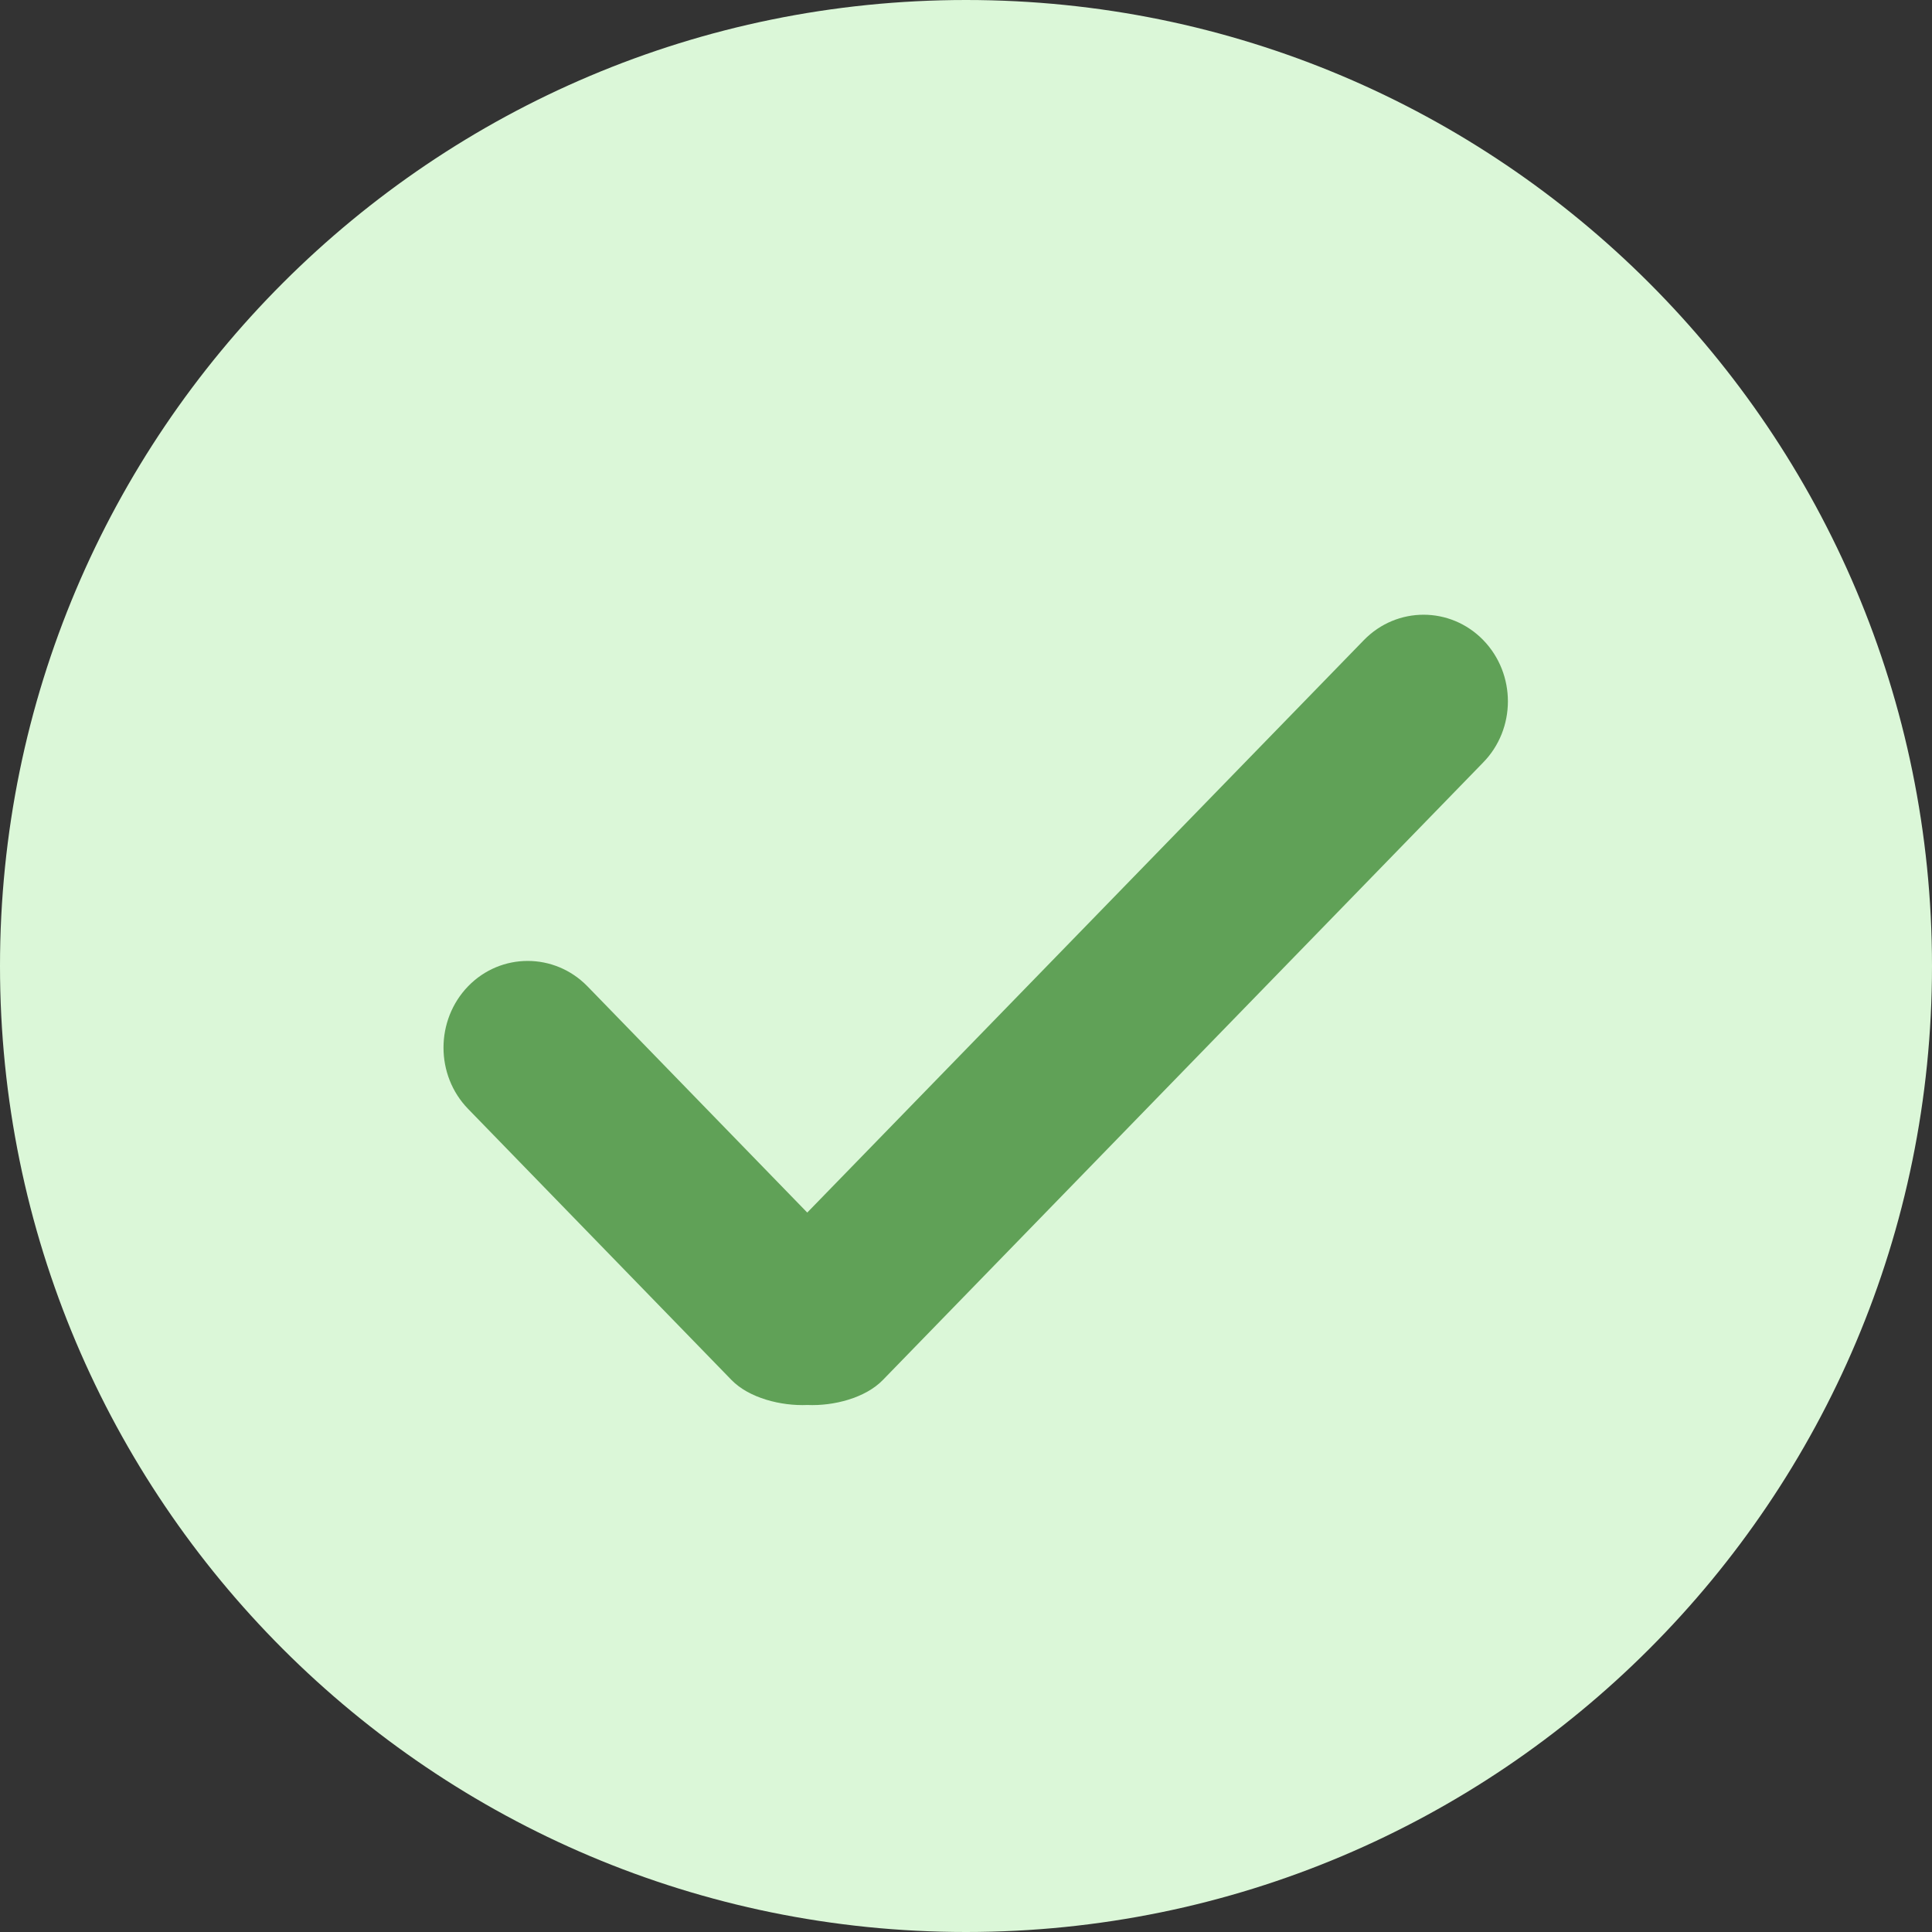
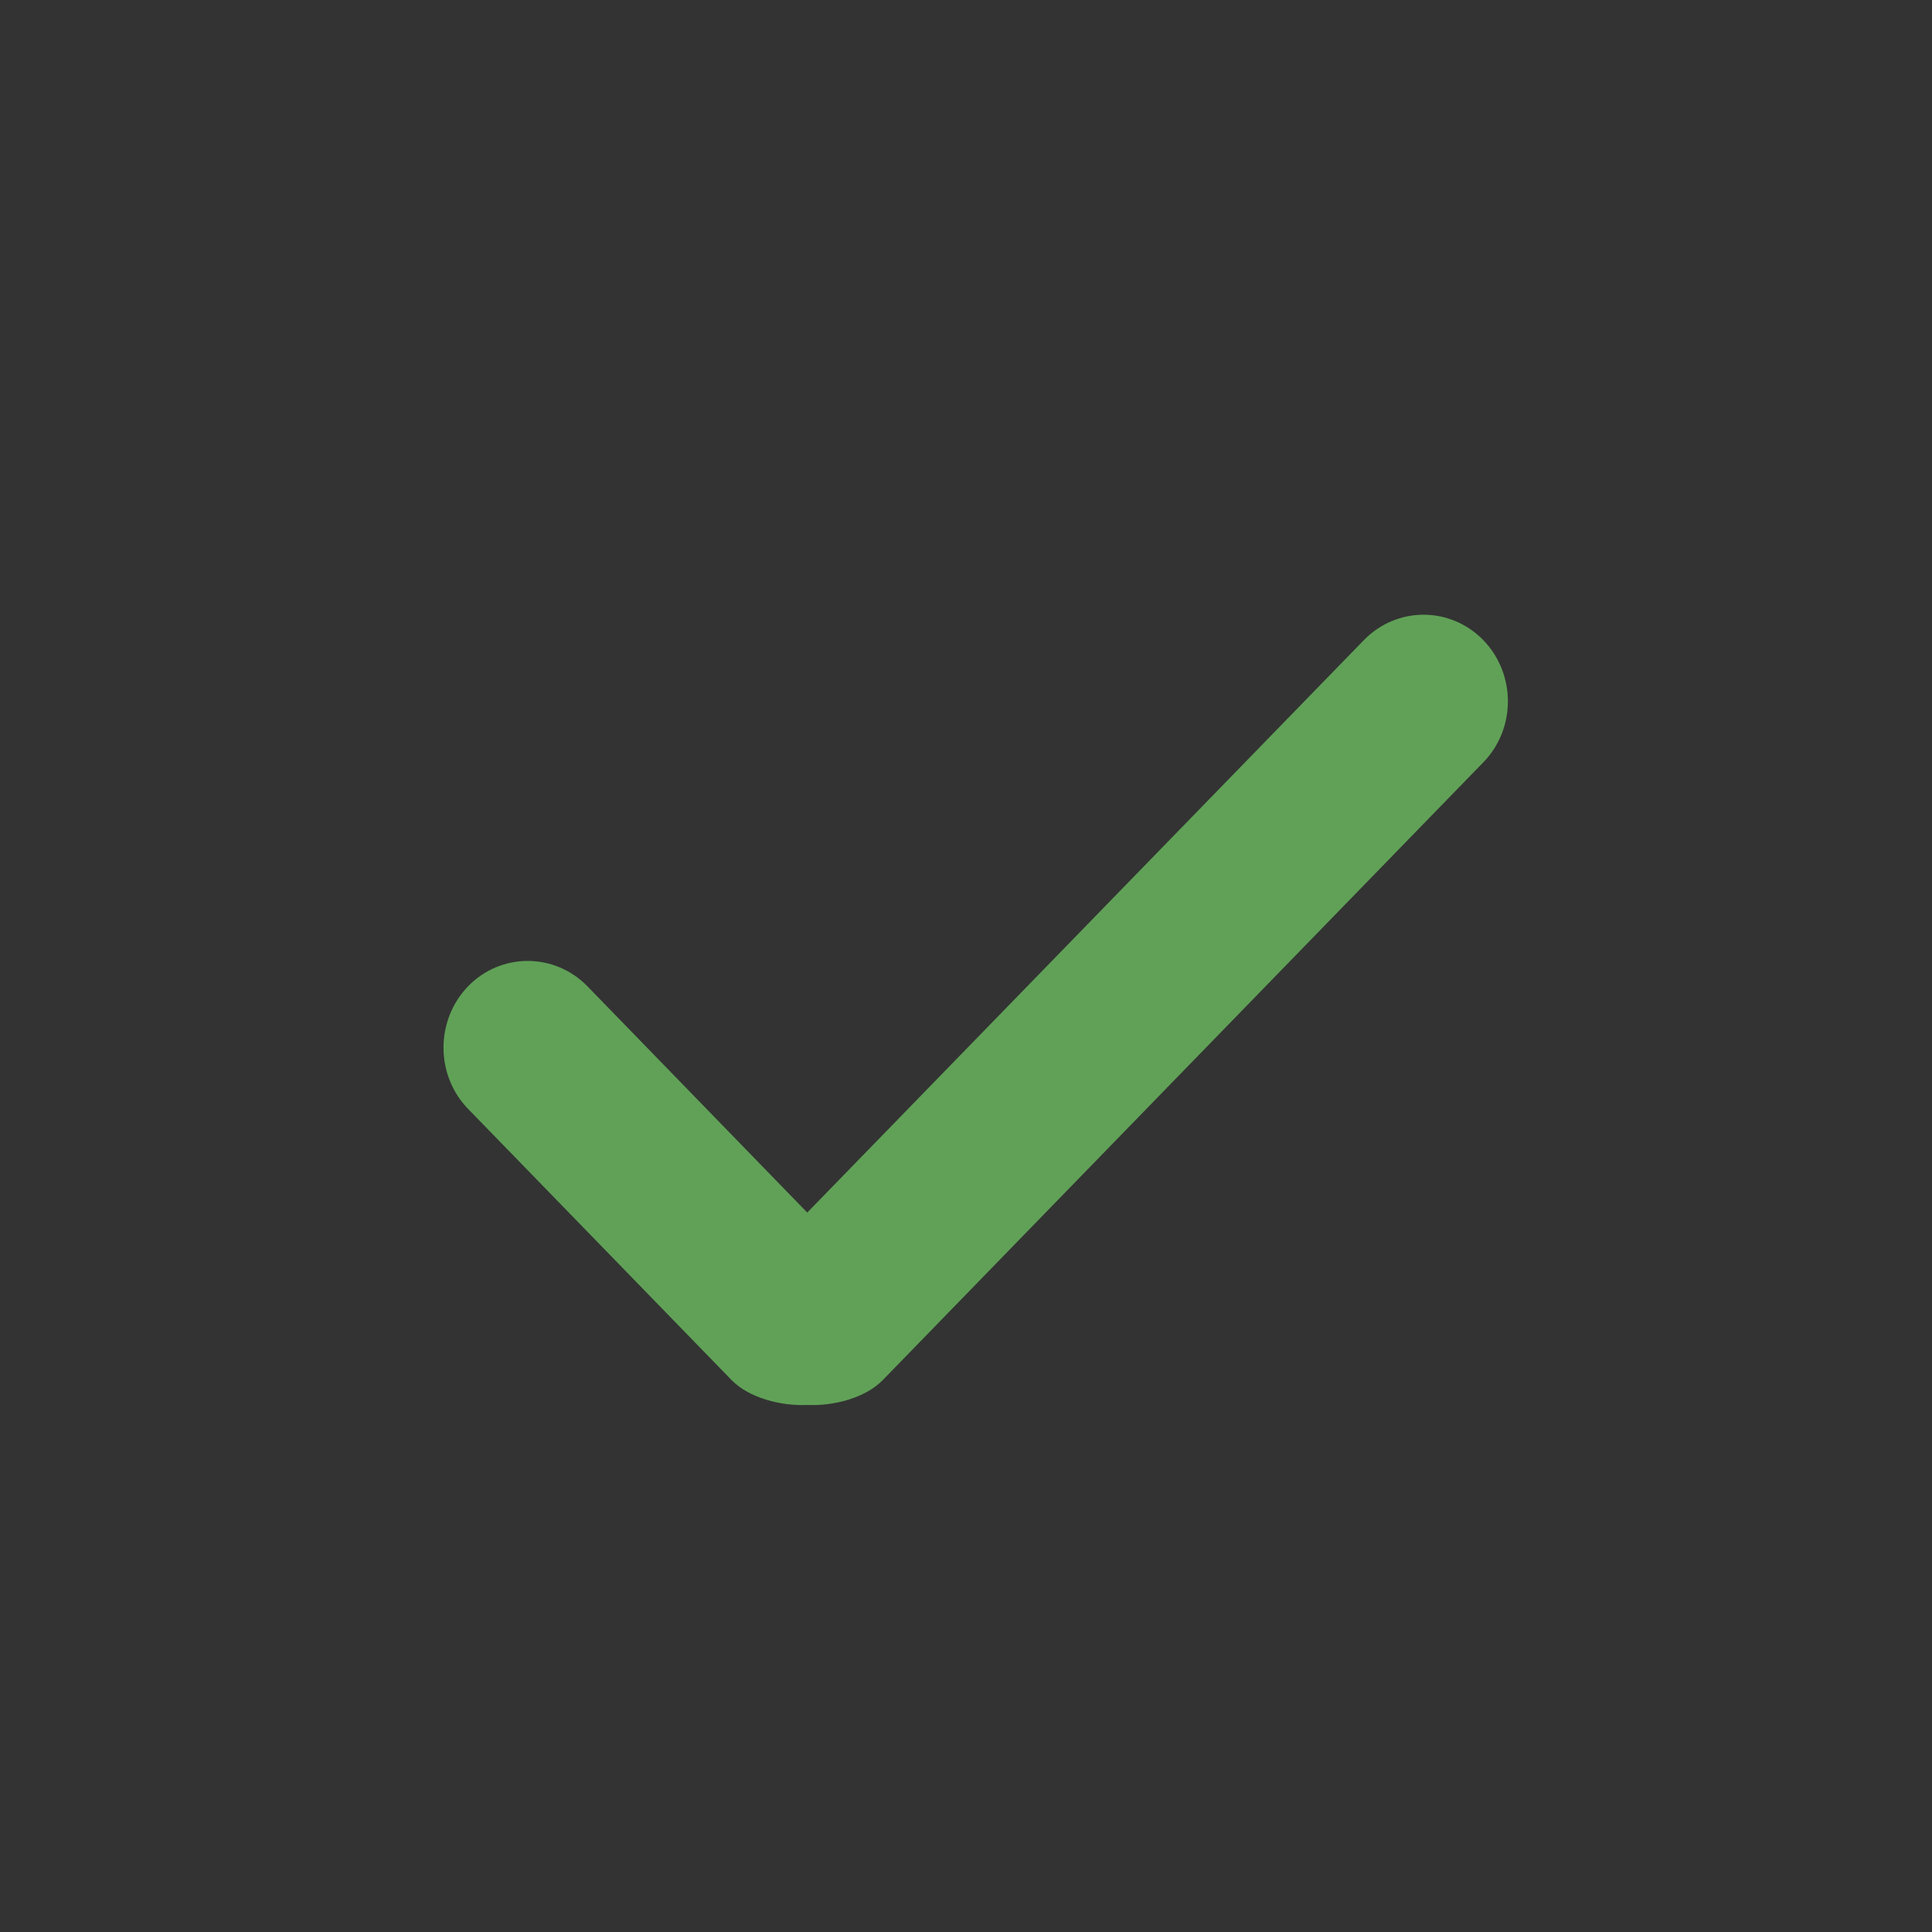
<svg xmlns="http://www.w3.org/2000/svg" width="100px" height="100px" viewBox="0 0 100 100" version="1.1">
  <rect x="0" y="0" width="100" height="100" fill="#333333" stroke="none" />
  <title>check_3</title>
  <g id="首页第一屏" stroke="none" stroke-width="1" fill="none" fill-rule="evenodd">
    <g id="画板" transform="translate(-851, -171)" fill-rule="nonzero">
      <g id="check_3" transform="translate(851, 171)">
-         <path d="M50.002,0 C22.383,0 0,22.382 0,50 C0,77.614 22.383,100 50.002,100 C77.621,100 100,77.614 100,50 C100,22.382 77.621,0 50.002,0 Z" id="路径" fill="#DBF7D8" />
        <path d="M76.757,39.478 L45.696,71.429 C44.791,72.36 43.152,72.782 41.793,72.722 C40.428,72.782 38.769,72.361 37.863,71.429 L24.23,57.398 C22.531,55.651 22.531,52.806 24.23,51.048 C25.929,49.301 28.694,49.301 30.403,51.048 L41.783,62.762 L70.597,33.129 C72.302,31.381 75.066,31.381 76.771,33.129 C78.477,34.886 78.477,37.731 76.757,39.478 L76.757,39.478 Z" id="路径" fill="#60A157" />
      </g>
    </g>
  </g>
</svg>